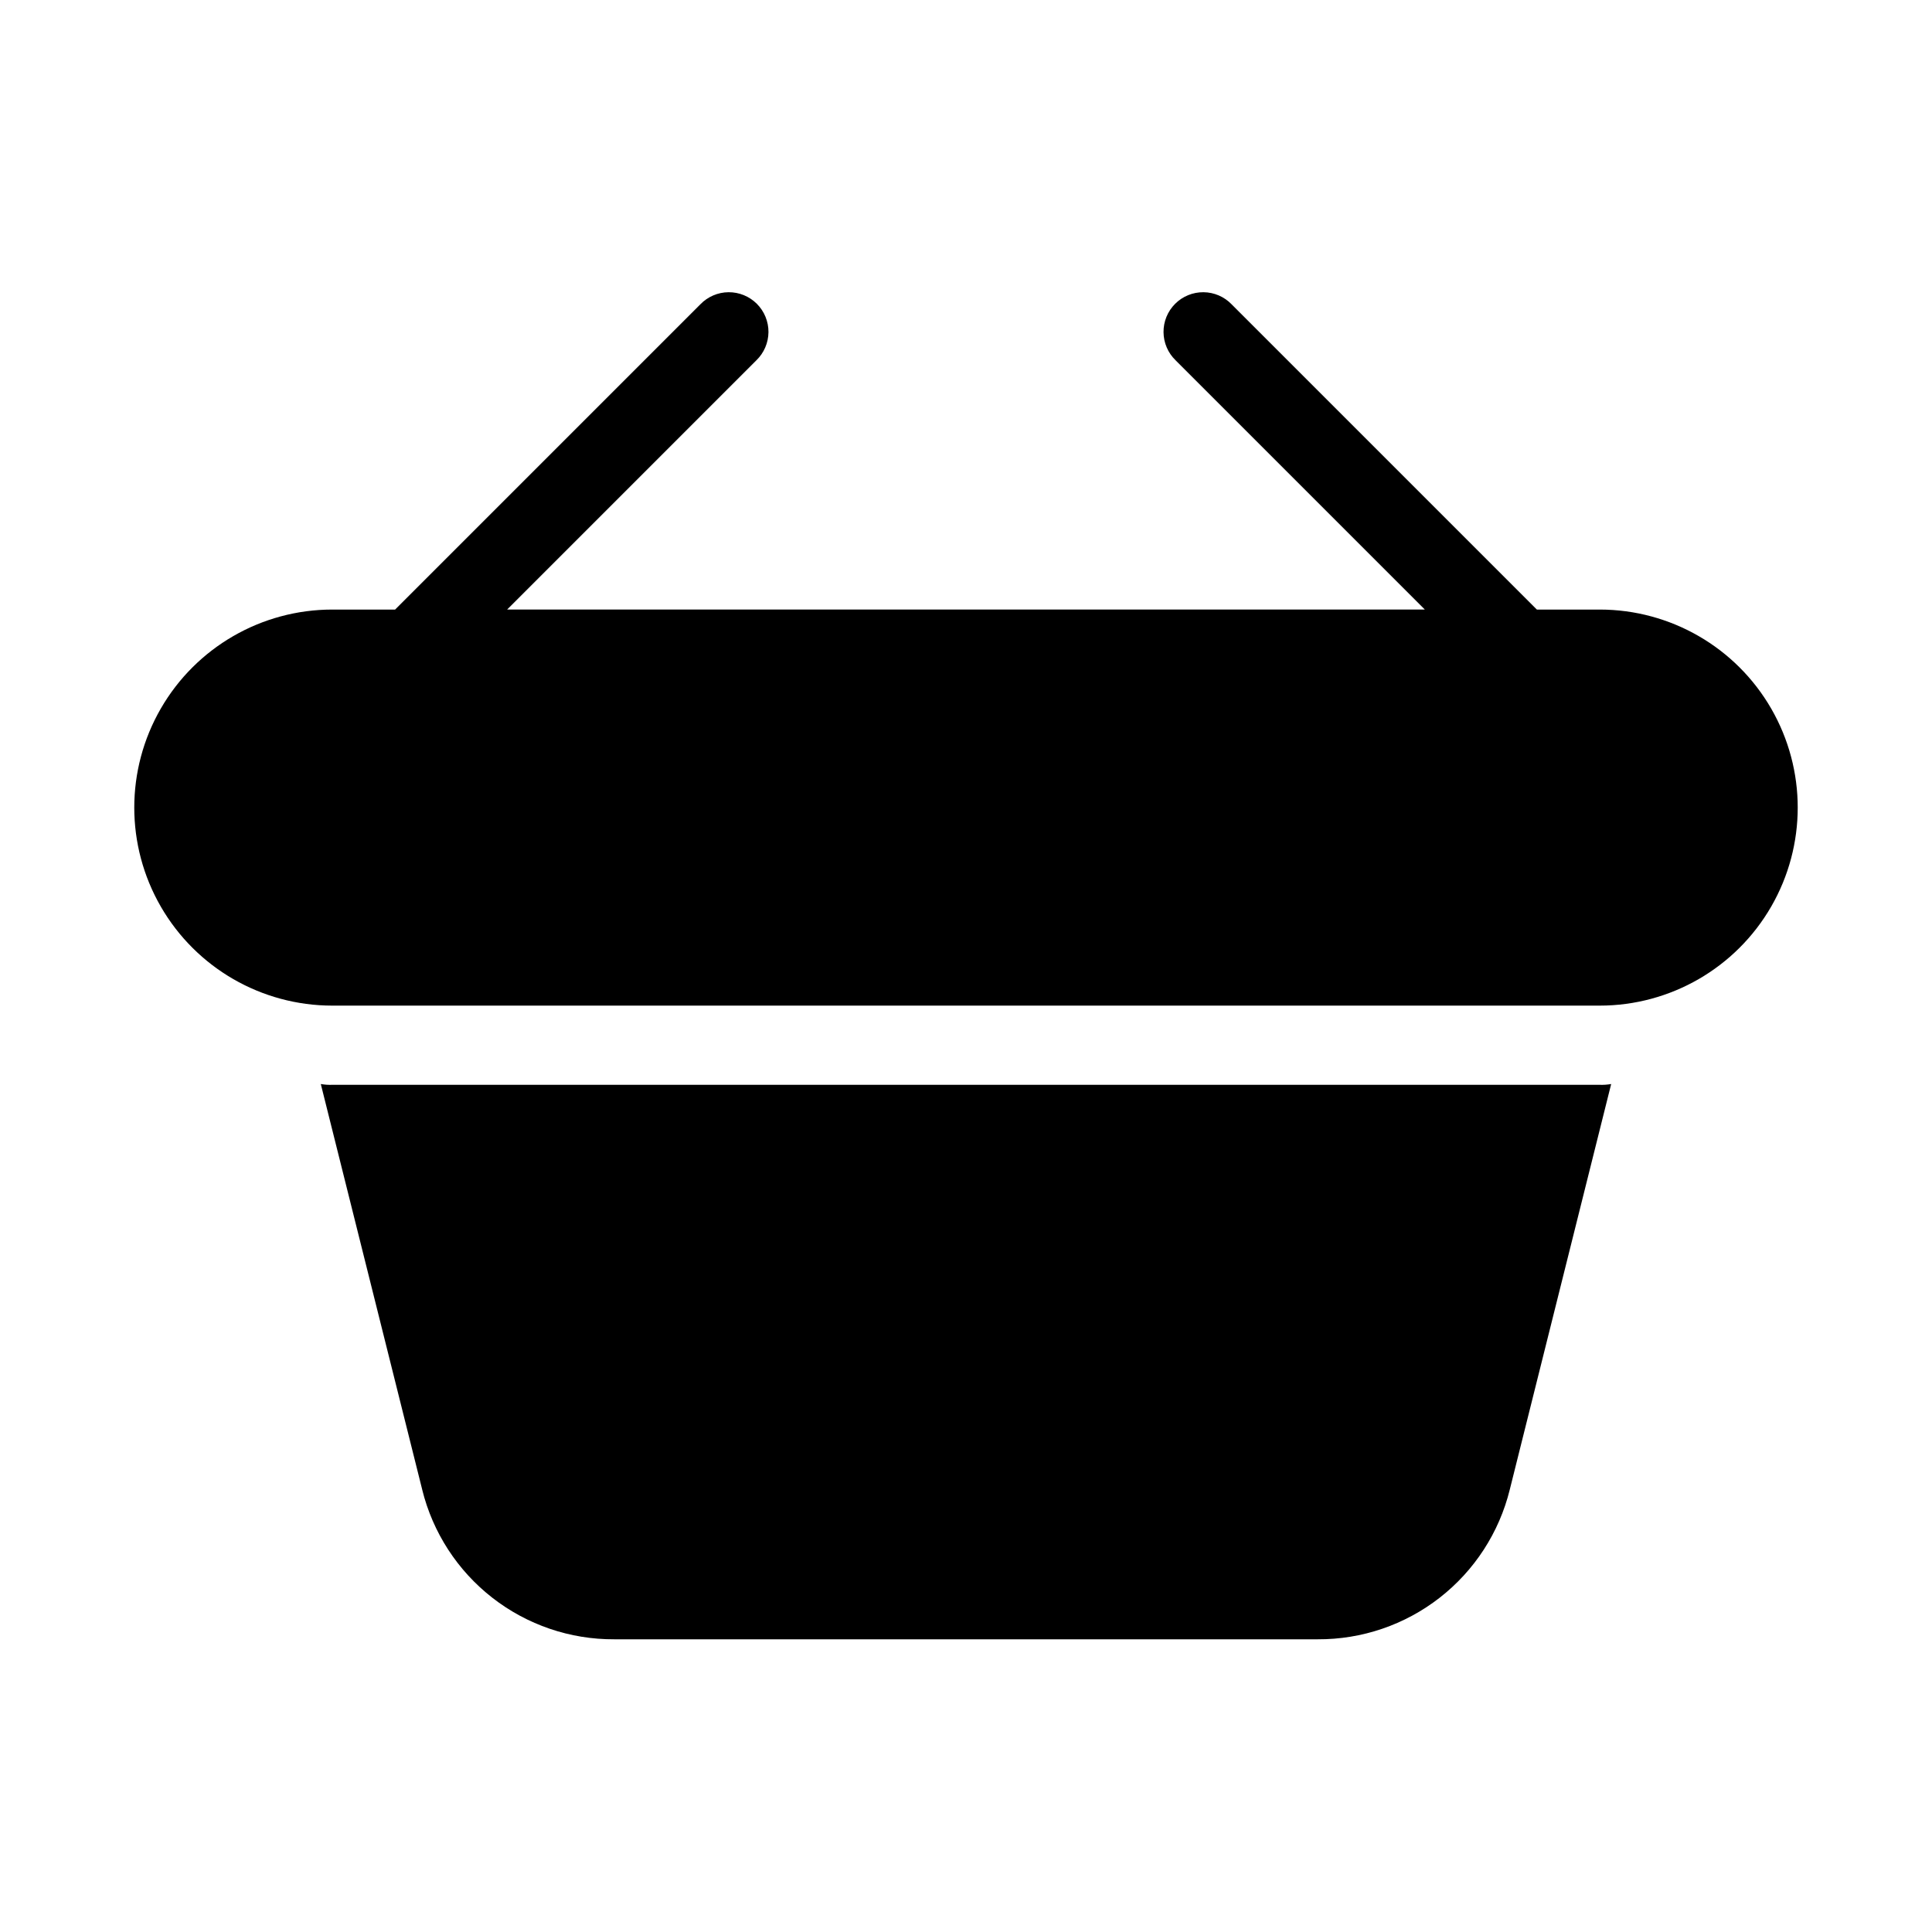
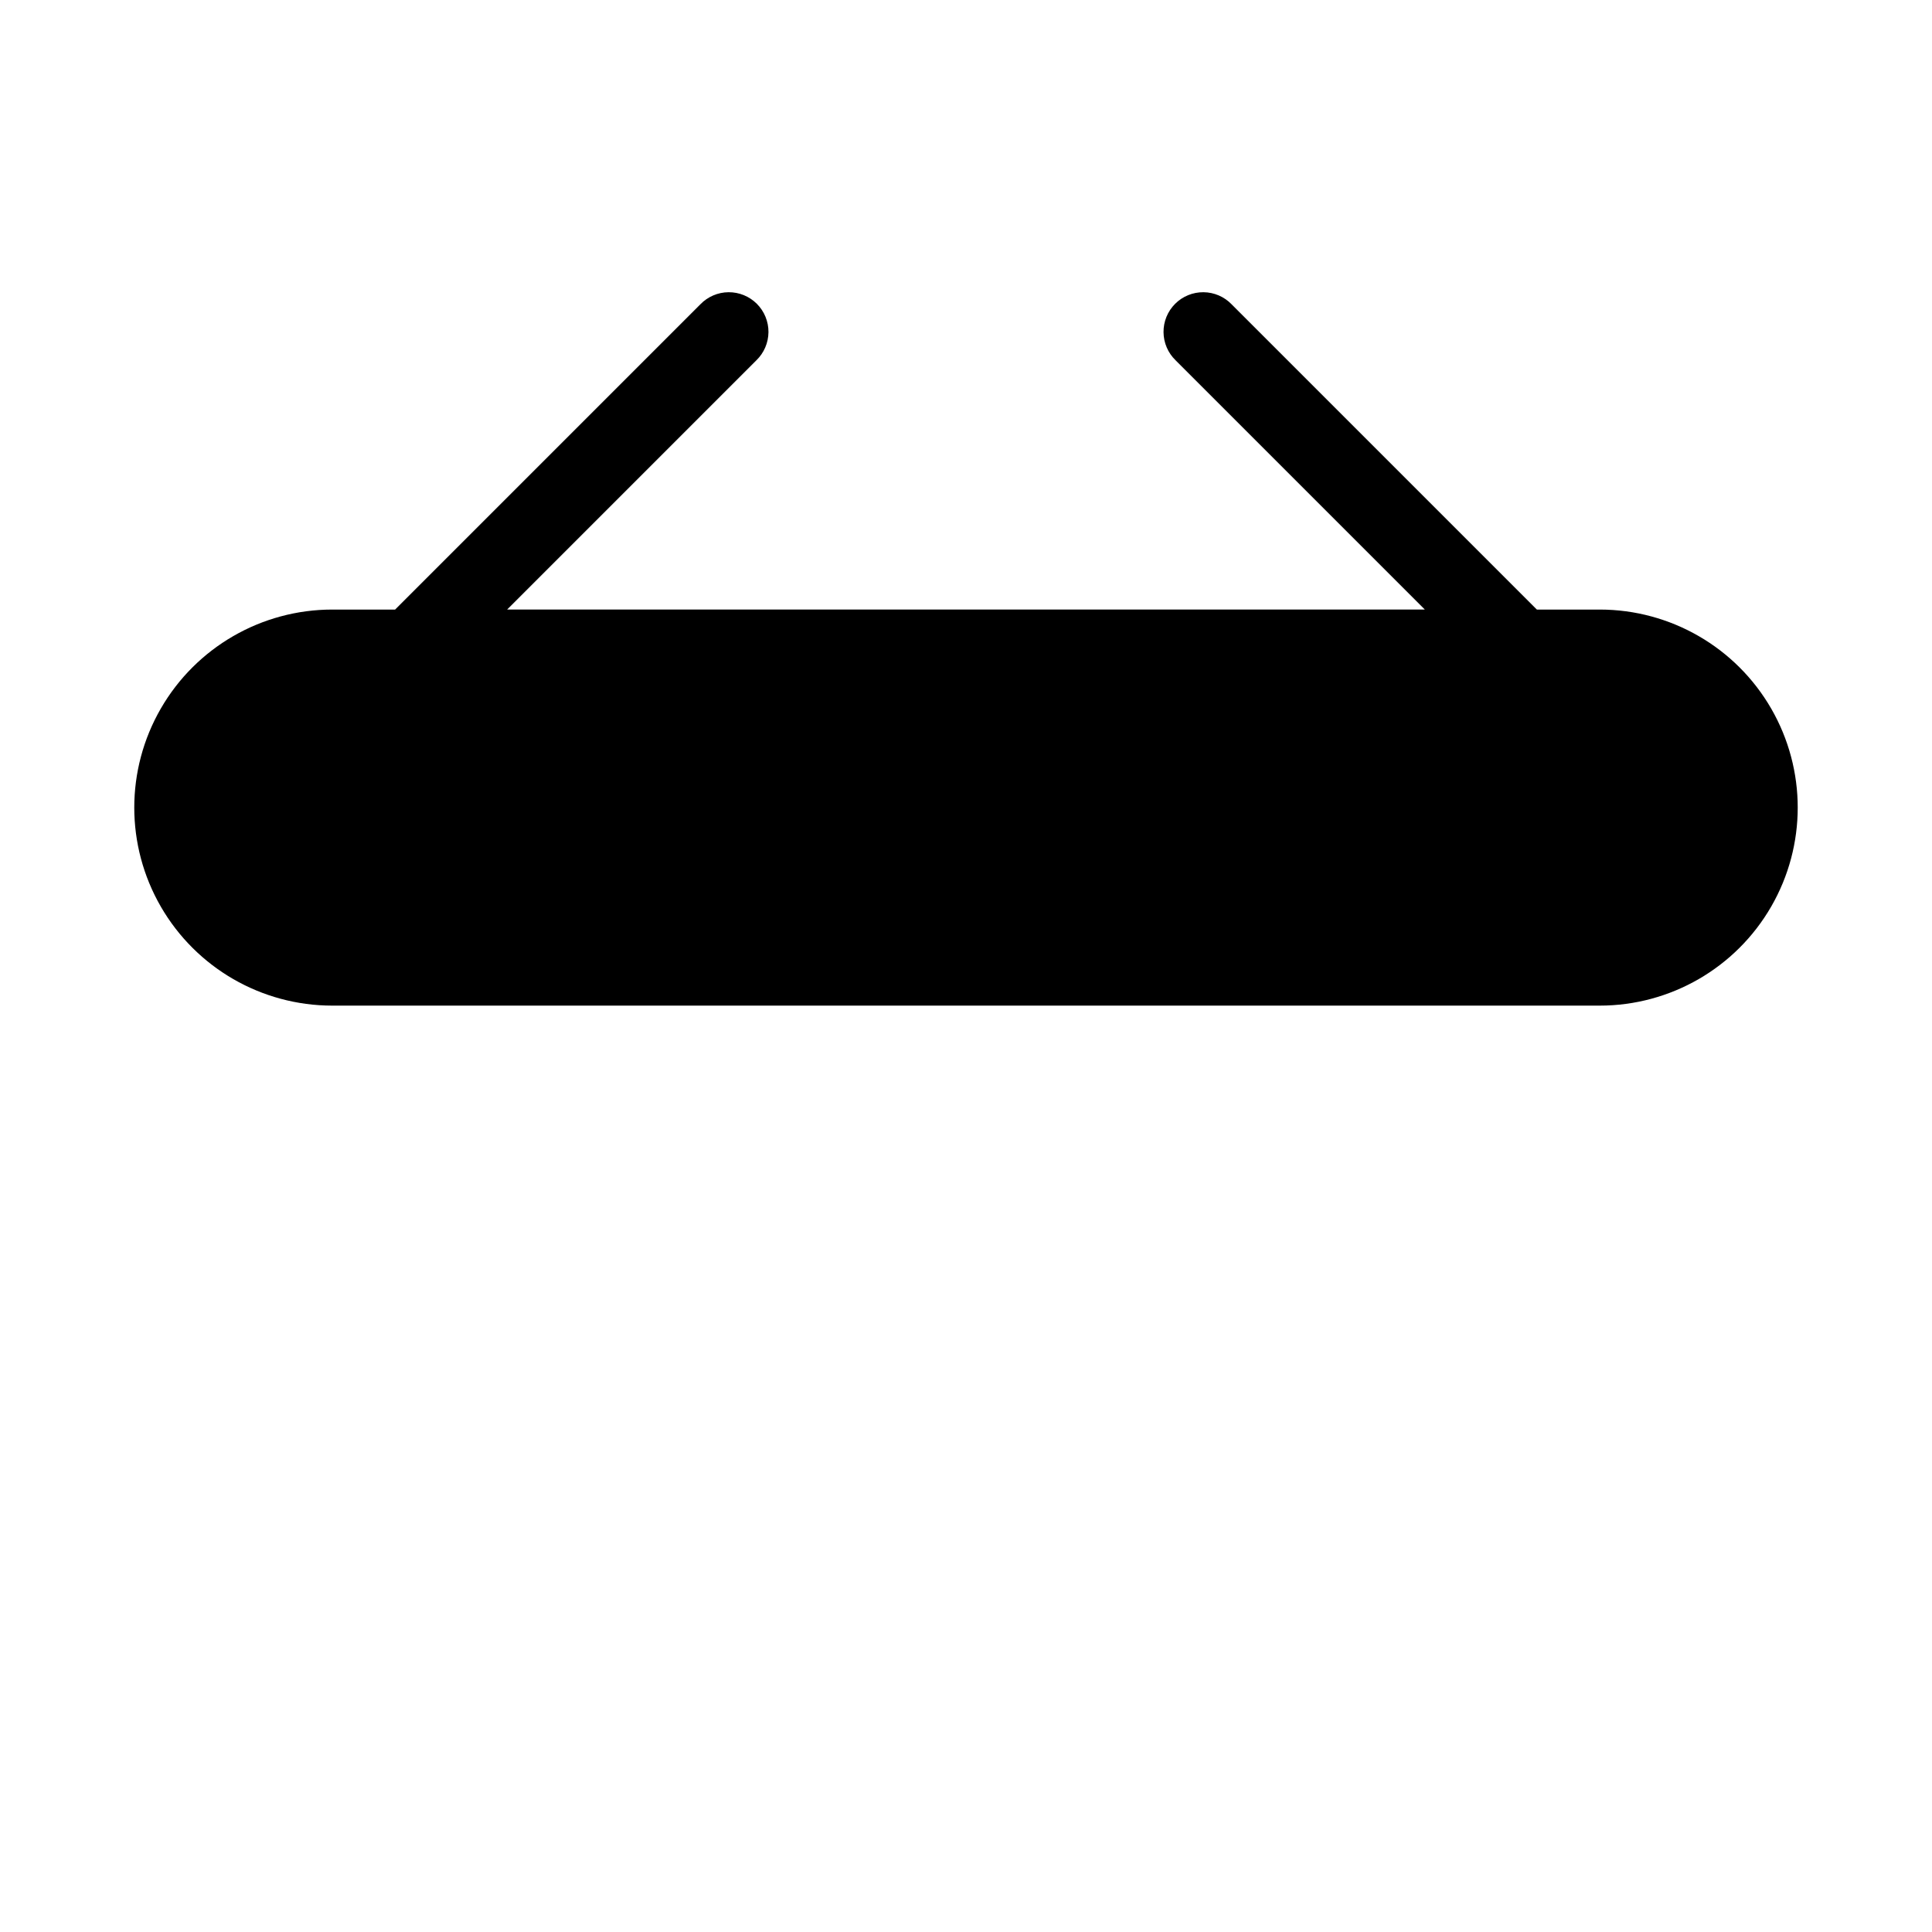
<svg xmlns="http://www.w3.org/2000/svg" fill="#000000" width="800px" height="800px" version="1.1" viewBox="144 144 512 512">
  <g>
-     <path d="m306.79 578.43h186.41c11.707 0.062 23.094-3.82 32.328-11.016 9.234-7.195 15.777-17.293 18.578-28.656l26.871-107.48c-1.008 0.176-2.027 0.246-3.047 0.211h-335.87c-1.02 0.035-2.039-0.035-3.043-0.211l26.871 107.48h-0.004c2.801 11.363 9.348 21.461 18.582 28.656 9.23 7.195 20.617 11.078 32.324 11.016z" />
    <path d="m567.93 305.54h-16.645l-80.895-80.895c-1.953-2.023-4.641-3.18-7.457-3.203s-5.523 1.082-7.512 3.074c-1.992 1.992-3.102 4.699-3.074 7.512 0.023 2.816 1.176 5.504 3.203 7.461l66.051 66.051h-243.21l66.051-66.051c2.027-1.957 3.18-4.644 3.207-7.461 0.023-2.812-1.086-5.519-3.074-7.512-1.992-1.992-4.699-3.098-7.516-3.074-2.812 0.023-5.5 1.18-7.457 3.203l-80.895 80.895h-16.645c-18.75 0-36.074 10-45.449 26.238-9.375 16.238-9.375 36.242 0 52.48 9.375 16.238 26.699 26.242 45.449 26.242h335.87c18.75 0 36.074-10.004 45.449-26.242 9.375-16.238 9.375-36.242 0-52.48-9.375-16.238-26.699-26.238-45.449-26.238z" />
  </g>
</svg>